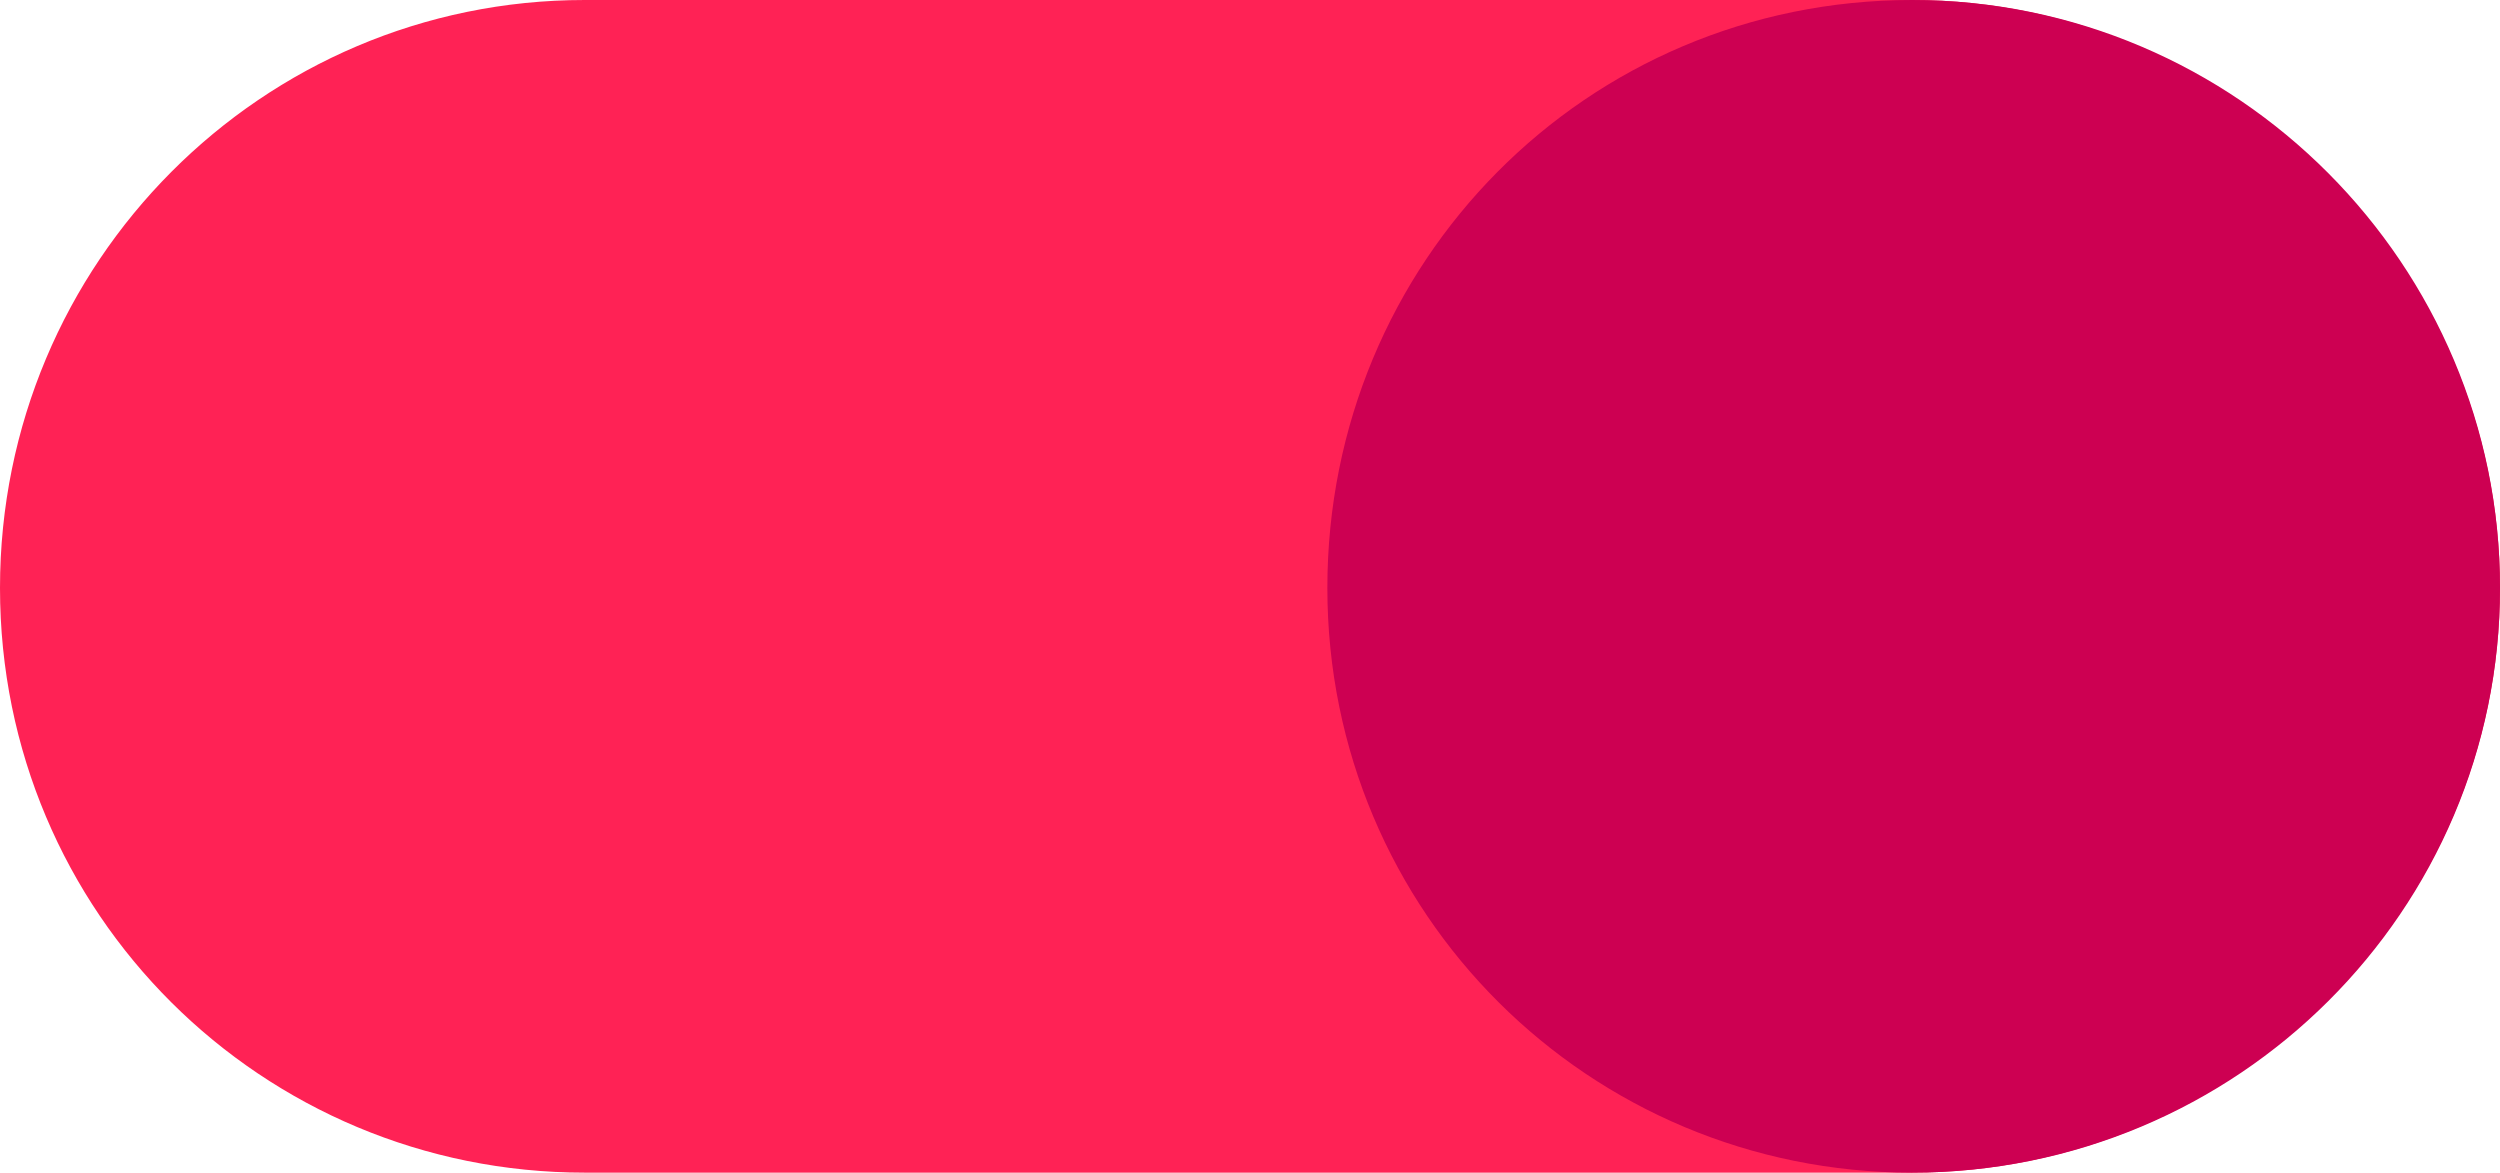
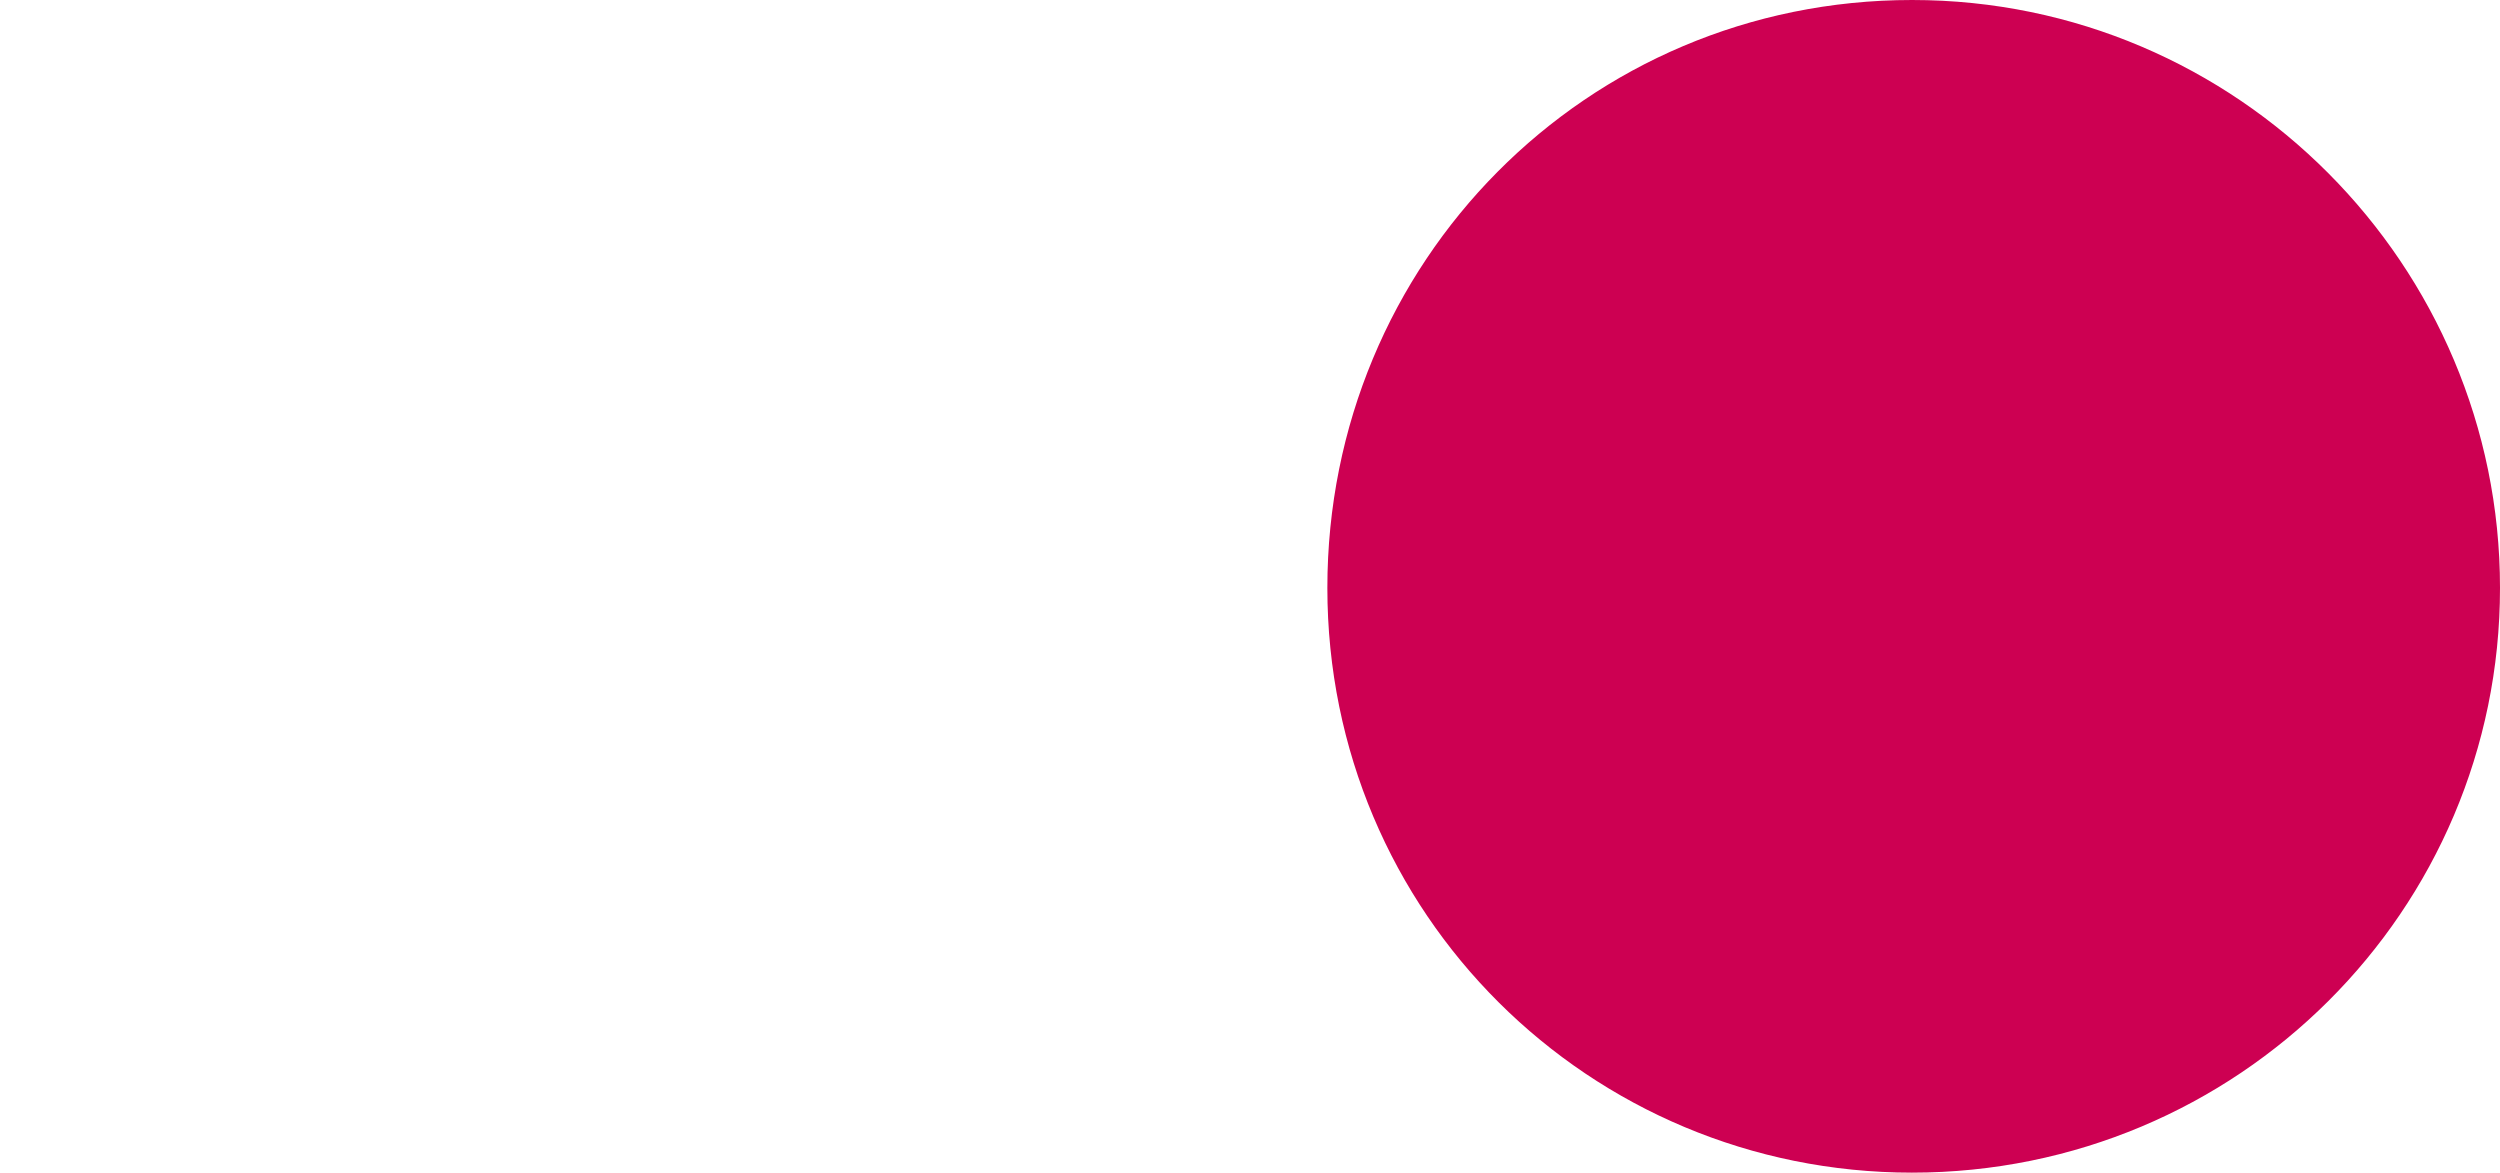
<svg xmlns="http://www.w3.org/2000/svg" id="Layer_1" version="1.1" viewBox="0 0 153.5 72">
  <defs>
    <style>
      .st0 {
        fill: #cd0052;
      }

      .st0, .st1 {
        fill-rule: evenodd;
      }

      .st1 {
        fill: #f25;
      }
    </style>
  </defs>
-   <path class="st1" d="M117.4,0H35.9C16.1,0,0,16.1,0,36.1c0,20,16.1,35.9,35.9,35.9h81.5c19.8,0,36.1-16.1,36.1-35.9S137.1,0,117.4,0Z" />
  <path class="st0" d="M117.4,72c20,0,36.1-16.1,36.1-35.9S137.4,0,117.4,0s-35.9,16.1-35.9,36.1,16.1,35.9,35.9,35.9Z" />
</svg>